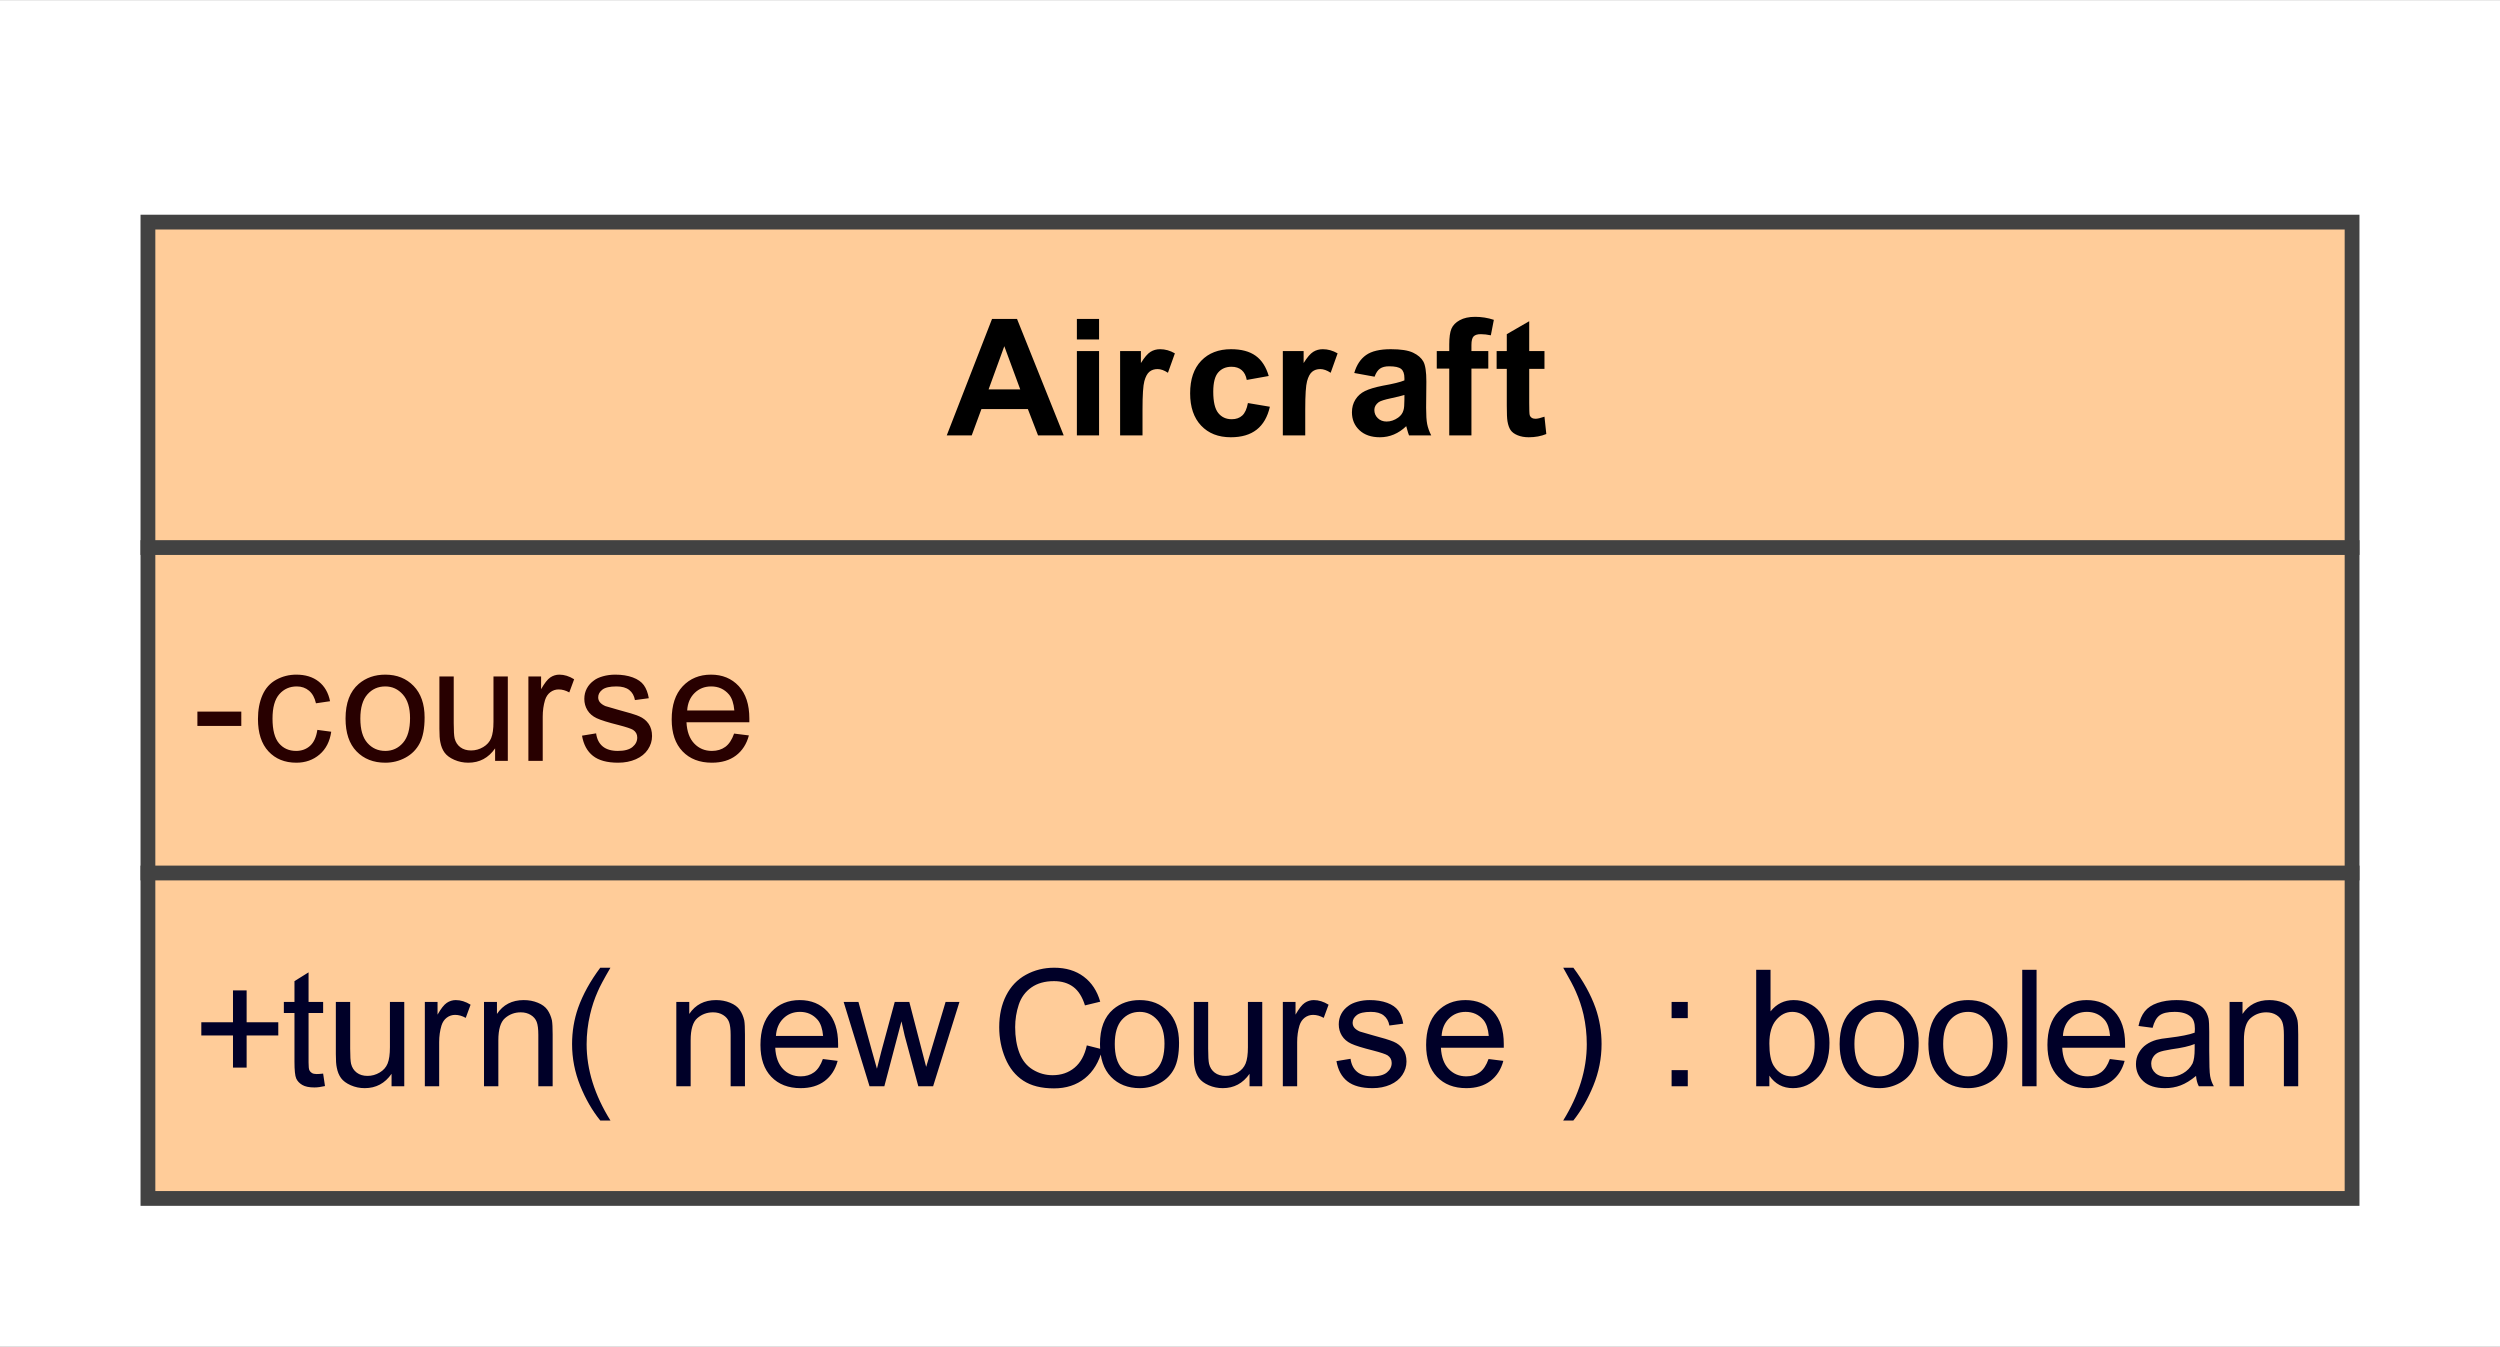
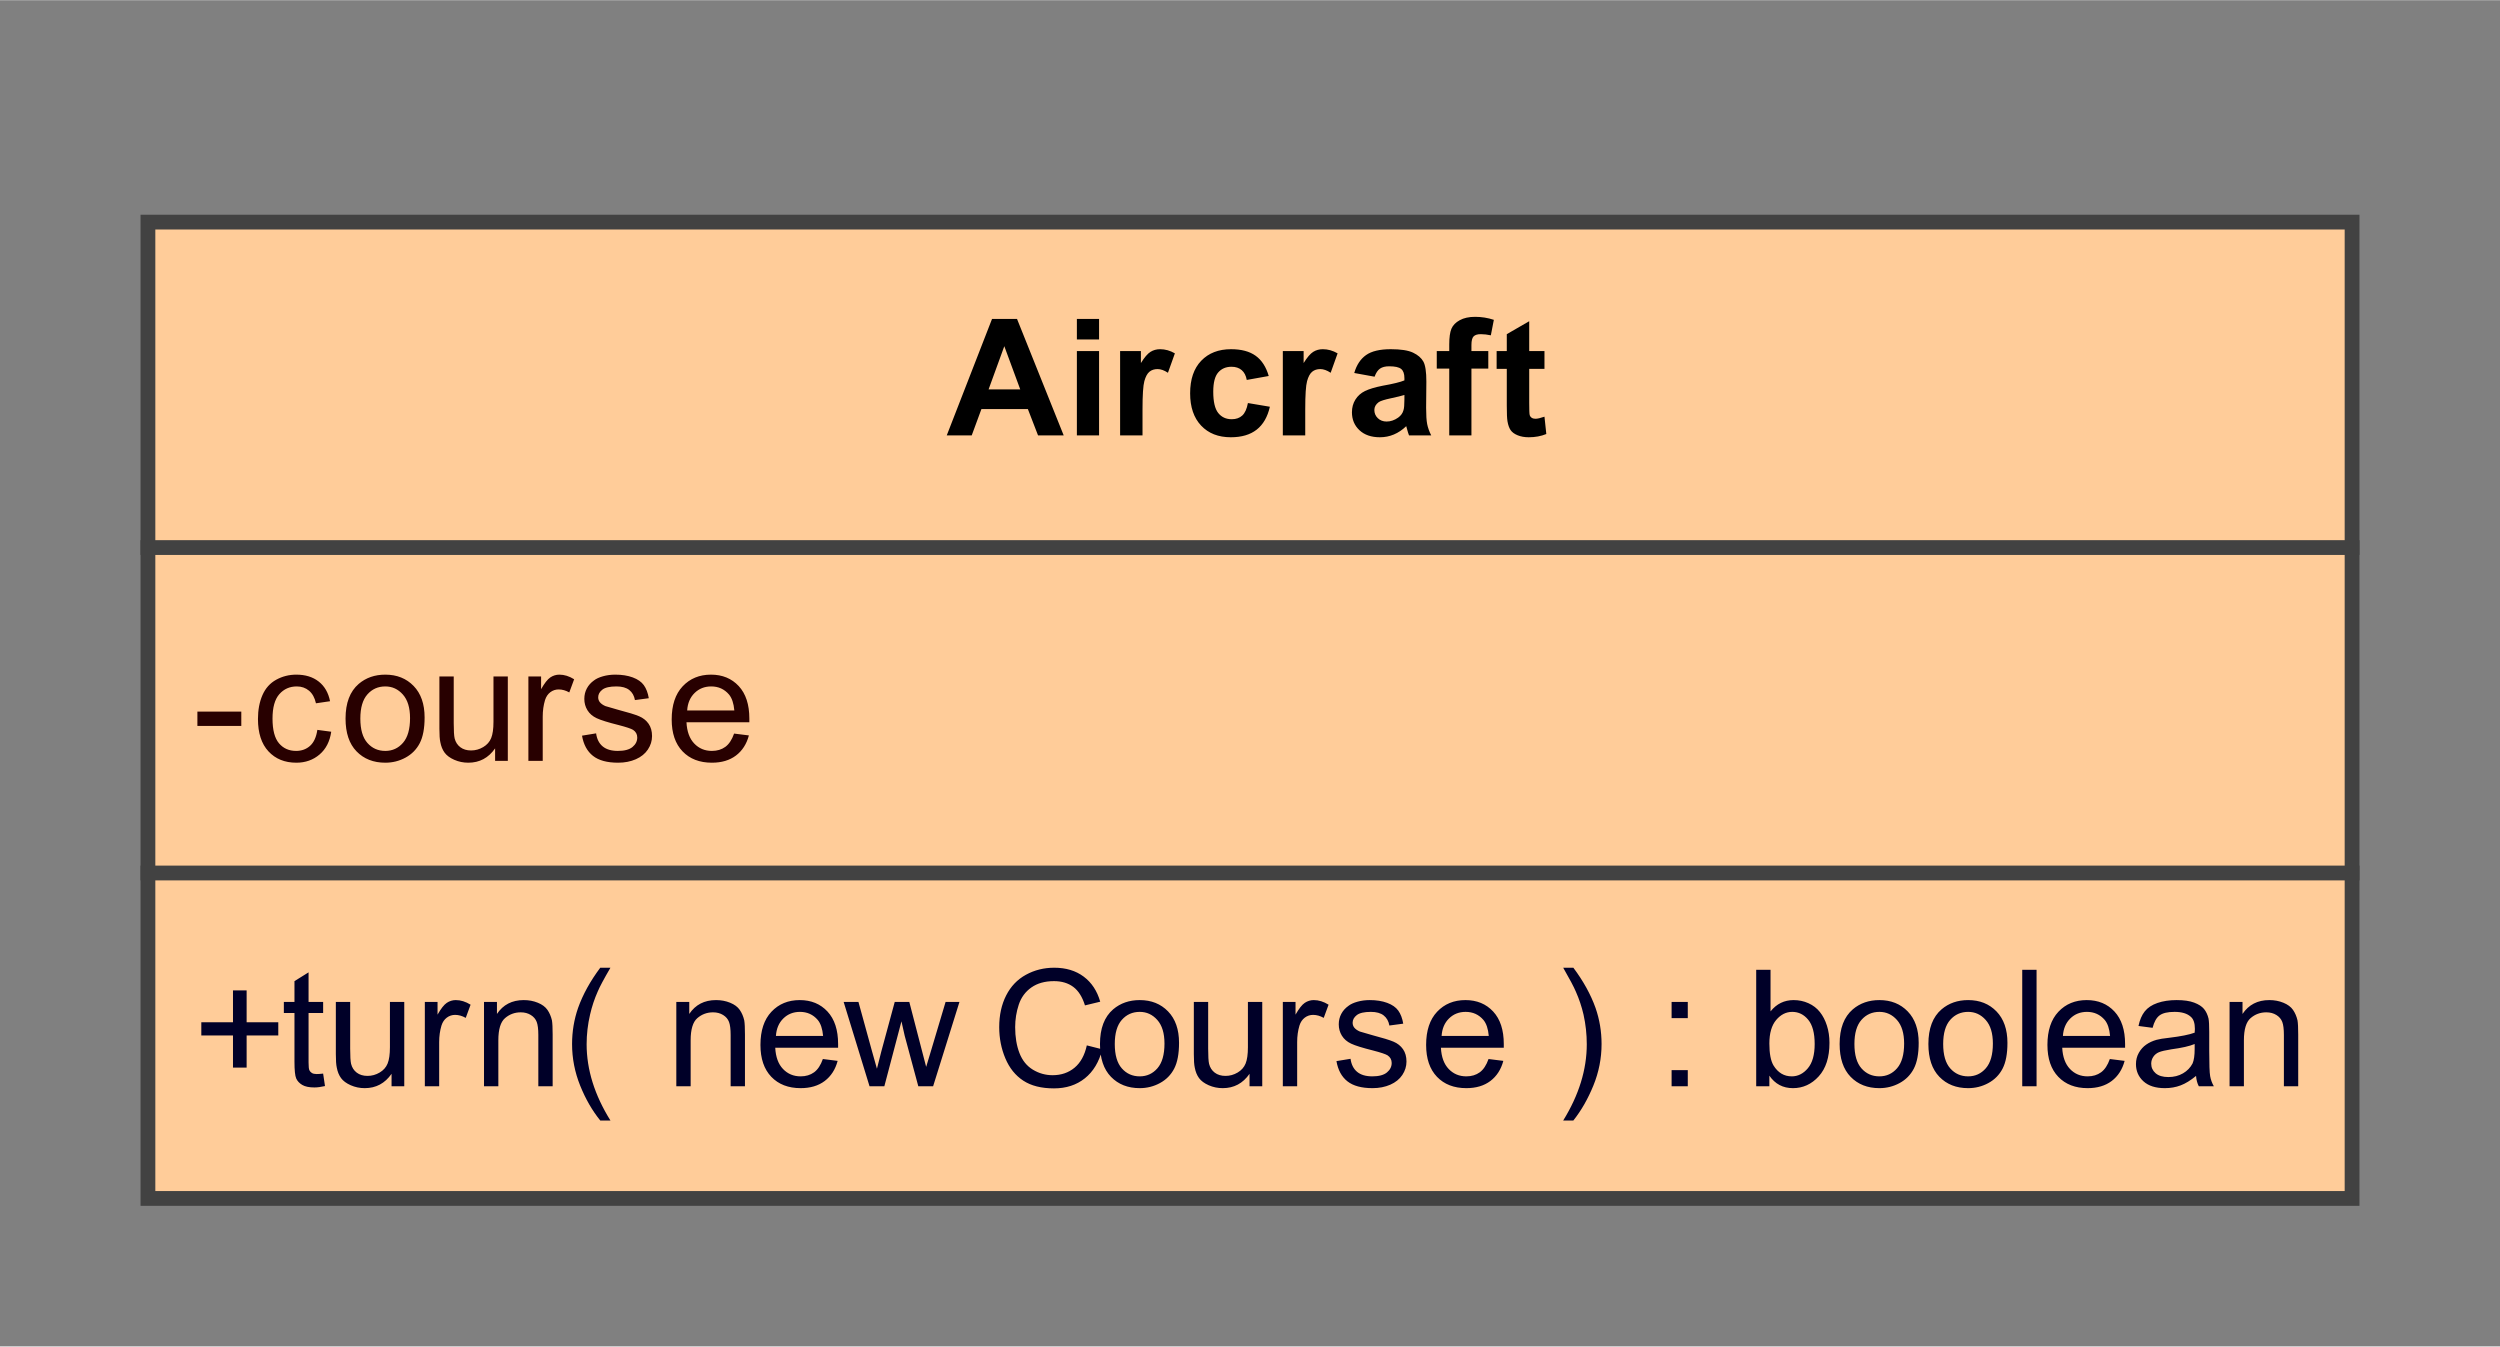
<svg xmlns="http://www.w3.org/2000/svg" stroke-dasharray="none" shape-rendering="auto" font-family="'Arial'" text-rendering="auto" width="1.76in" fill-opacity="1" color-interpolation="auto" color-rendering="auto" font-size="12" viewBox="165 118 169 91" fill="black" stroke="black" image-rendering="auto" stroke-miterlimit="10" stroke-linecap="square" stroke-linejoin="miter" font-style="normal" stroke-width="1" height="0.948in" stroke-dashoffset="0" font-weight="normal" stroke-opacity="1">
  <rect x="165" y="118" width="169" height="91" fill="#808080" stroke="none" />
  <defs id="genericDefs" />
  <g>
    <defs id="defs1">
      <clipPath clipPathUnits="userSpaceOnUse" id="clipPath1">
        <path d="M165 118 L334 118 L334 209 L165 209 L165 118 Z" />
      </clipPath>
    </defs>
    <g fill="white" stroke="white">
-       <rect x="165" y="118" clip-path="url(#clipPath1)" width="169" height="91" stroke="none" />
-     </g>
+       </g>
    <g fill="rgb(255,204,153)" text-rendering="optimizeLegibility" shape-rendering="geometricPrecision" stroke="rgb(255,204,153)">
      <rect x="175" y="133" clip-path="url(#clipPath1)" width="149" height="66" stroke="none" />
      <rect x="175" y="133" clip-path="url(#clipPath1)" fill="none" width="149" height="66" stroke="rgb(66,66,66)" />
-       <path fill="black" d="M236.906 147.419 L235.172 147.419 L234.484 145.638 L231.344 145.638 L230.688 147.419 L229 147.419 L232.062 139.544 L233.75 139.544 L236.906 147.419 ZM233.969 144.31 L232.891 141.388 L231.828 144.31 L233.969 144.31 ZM237.797 140.935 L237.797 139.544 L239.297 139.544 L239.297 140.935 L237.797 140.935 ZM237.797 147.419 L237.797 141.716 L239.297 141.716 L239.297 147.419 L237.797 147.419 ZM242.234 147.419 L240.719 147.419 L240.719 141.716 L242.125 141.716 L242.125 142.528 Q242.484 141.95 242.773 141.771 Q243.062 141.591 243.422 141.591 Q243.938 141.591 244.422 141.872 L243.953 143.185 Q243.578 142.935 243.25 142.935 Q242.922 142.935 242.703 143.114 Q242.484 143.294 242.359 143.747 Q242.234 144.2 242.234 145.653 L242.234 147.419 ZM250.766 143.403 L249.281 143.669 Q249.203 143.231 248.938 143.005 Q248.672 142.778 248.25 142.778 Q247.688 142.778 247.352 143.161 Q247.016 143.544 247.016 144.466 Q247.016 145.481 247.352 145.903 Q247.688 146.325 248.266 146.325 Q248.703 146.325 248.977 146.075 Q249.25 145.825 249.359 145.231 L250.844 145.481 Q250.609 146.513 249.953 147.028 Q249.297 147.544 248.203 147.544 Q246.938 147.544 246.195 146.755 Q245.453 145.966 245.453 144.575 Q245.453 143.153 246.203 142.372 Q246.953 141.591 248.219 141.591 Q249.266 141.591 249.883 142.036 Q250.5 142.481 250.766 143.403 ZM253.234 147.419 L251.719 147.419 L251.719 141.716 L253.125 141.716 L253.125 142.528 Q253.484 141.95 253.773 141.771 Q254.062 141.591 254.422 141.591 Q254.938 141.591 255.422 141.872 L254.953 143.185 Q254.578 142.935 254.25 142.935 Q253.922 142.935 253.703 143.114 Q253.484 143.294 253.359 143.747 Q253.234 144.2 253.234 145.653 L253.234 147.419 ZM257.922 143.45 L256.547 143.2 Q256.781 142.388 257.344 141.989 Q257.906 141.591 259.016 141.591 Q260.031 141.591 260.523 141.825 Q261.016 142.06 261.219 142.427 Q261.422 142.794 261.422 143.778 L261.406 145.544 Q261.406 146.294 261.477 146.653 Q261.547 147.013 261.75 147.419 L260.25 147.419 Q260.188 147.263 260.109 146.966 Q260.078 146.841 260.062 146.794 Q259.672 147.169 259.227 147.356 Q258.781 147.544 258.281 147.544 Q257.406 147.544 256.898 147.067 Q256.391 146.591 256.391 145.856 Q256.391 145.372 256.625 144.997 Q256.859 144.622 257.273 144.419 Q257.688 144.216 258.469 144.06 Q259.531 143.872 259.938 143.7 L259.938 143.544 Q259.938 143.106 259.719 142.927 Q259.5 142.747 258.906 142.747 Q258.516 142.747 258.289 142.903 Q258.062 143.06 257.922 143.45 ZM259.938 144.685 Q259.641 144.778 259.016 144.911 Q258.391 145.044 258.203 145.169 Q257.906 145.388 257.906 145.7 Q257.906 146.028 258.141 146.255 Q258.375 146.481 258.734 146.481 Q259.141 146.481 259.516 146.216 Q259.797 146.013 259.875 145.716 Q259.938 145.528 259.938 144.981 L259.938 144.685 ZM262.125 141.716 L262.969 141.716 L262.969 141.278 Q262.969 140.56 263.117 140.208 Q263.266 139.856 263.68 139.63 Q264.094 139.403 264.719 139.403 Q265.375 139.403 265.984 139.606 L265.781 140.653 Q265.422 140.575 265.094 140.575 Q264.766 140.575 264.617 140.724 Q264.469 140.872 264.469 141.31 L264.469 141.716 L265.609 141.716 L265.609 142.903 L264.469 142.903 L264.469 147.419 L262.969 147.419 L262.969 142.903 L262.125 142.903 L262.125 141.716 ZM269.406 141.716 L269.406 142.919 L268.375 142.919 L268.375 145.216 Q268.375 145.919 268.406 146.036 Q268.438 146.153 268.539 146.224 Q268.641 146.294 268.797 146.294 Q269 146.294 269.406 146.153 L269.531 147.325 Q269 147.544 268.344 147.544 Q267.922 147.544 267.594 147.411 Q267.266 147.278 267.117 147.06 Q266.969 146.841 266.906 146.466 Q266.859 146.2 266.859 145.403 L266.859 142.919 L266.172 142.919 L266.172 141.716 L266.859 141.716 L266.859 140.575 L268.375 139.7 L268.375 141.716 L269.406 141.716 Z" clip-path="url(#clipPath1)" stroke="none" />
+       <path fill="black" d="M236.906 147.419 L235.172 147.419 L234.484 145.638 L231.344 145.638 L230.688 147.419 L229 147.419 L232.062 139.544 L233.75 139.544 L236.906 147.419 ZM233.969 144.31 L232.891 141.388 L231.828 144.31 L233.969 144.31 ZM237.797 140.935 L237.797 139.544 L239.297 139.544 L239.297 140.935 L237.797 140.935 ZM237.797 147.419 L237.797 141.716 L239.297 141.716 L239.297 147.419 L237.797 147.419 ZM242.234 147.419 L240.719 147.419 L240.719 141.716 L242.125 141.716 L242.125 142.528 Q242.484 141.95 242.773 141.771 Q243.062 141.591 243.422 141.591 Q243.938 141.591 244.422 141.872 L243.953 143.185 Q243.578 142.935 243.25 142.935 Q242.922 142.935 242.703 143.114 Q242.484 143.294 242.359 143.747 Q242.234 144.2 242.234 145.653 L242.234 147.419 ZM250.766 143.403 L249.281 143.669 Q249.203 143.231 248.938 143.005 Q248.672 142.778 248.25 142.778 Q247.688 142.778 247.352 143.161 Q247.016 143.544 247.016 144.466 Q247.016 145.481 247.352 145.903 Q247.688 146.325 248.266 146.325 Q248.703 146.325 248.977 146.075 Q249.25 145.825 249.359 145.231 L250.844 145.481 Q250.609 146.513 249.953 147.028 Q249.297 147.544 248.203 147.544 Q246.938 147.544 246.195 146.755 Q245.453 145.966 245.453 144.575 Q245.453 143.153 246.203 142.372 Q246.953 141.591 248.219 141.591 Q249.266 141.591 249.883 142.036 Q250.5 142.481 250.766 143.403 ZM253.234 147.419 L251.719 147.419 L251.719 141.716 L253.125 141.716 L253.125 142.528 Q253.484 141.95 253.773 141.771 Q254.062 141.591 254.422 141.591 Q254.938 141.591 255.422 141.872 L254.953 143.185 Q254.578 142.935 254.25 142.935 Q253.922 142.935 253.703 143.114 Q253.484 143.294 253.359 143.747 Q253.234 144.2 253.234 145.653 L253.234 147.419 ZM257.922 143.45 L256.547 143.2 Q256.781 142.388 257.344 141.989 Q257.906 141.591 259.016 141.591 Q260.031 141.591 260.523 141.825 Q261.016 142.06 261.219 142.427 Q261.422 142.794 261.422 143.778 L261.406 145.544 Q261.406 146.294 261.477 146.653 Q261.547 147.013 261.75 147.419 L260.25 147.419 Q260.188 147.263 260.109 146.966 Q260.078 146.841 260.062 146.794 Q259.672 147.169 259.227 147.356 Q258.781 147.544 258.281 147.544 Q257.406 147.544 256.898 147.067 Q256.391 146.591 256.391 145.856 Q256.391 145.372 256.625 144.997 Q256.859 144.622 257.273 144.419 Q257.688 144.216 258.469 144.06 Q259.531 143.872 259.938 143.7 L259.938 143.544 Q259.938 143.106 259.719 142.927 Q259.5 142.747 258.906 142.747 Q258.516 142.747 258.289 142.903 Q258.062 143.06 257.922 143.45 ZM259.938 144.685 Q259.641 144.778 259.016 144.911 Q258.391 145.044 258.203 145.169 Q257.906 145.388 257.906 145.7 Q257.906 146.028 258.141 146.255 Q258.375 146.481 258.734 146.481 Q259.141 146.481 259.516 146.216 Q259.797 146.013 259.875 145.716 Q259.938 145.528 259.938 144.981 L259.938 144.685 ZM262.125 141.716 L262.969 141.716 L262.969 141.278 Q262.969 140.56 263.117 140.208 Q263.266 139.856 263.68 139.63 Q264.094 139.403 264.719 139.403 Q265.375 139.403 265.984 139.606 L265.781 140.653 Q265.422 140.575 265.094 140.575 Q264.766 140.575 264.617 140.724 Q264.469 140.872 264.469 141.31 L264.469 141.716 L265.609 141.716 L265.609 142.903 L264.469 142.903 L264.469 147.419 L262.969 147.419 L262.969 142.903 L262.125 142.903 L262.125 141.716 M269.406 141.716 L269.406 142.919 L268.375 142.919 L268.375 145.216 Q268.375 145.919 268.406 146.036 Q268.438 146.153 268.539 146.224 Q268.641 146.294 268.797 146.294 Q269 146.294 269.406 146.153 L269.531 147.325 Q269 147.544 268.344 147.544 Q267.922 147.544 267.594 147.411 Q267.266 147.278 267.117 147.06 Q266.969 146.841 266.906 146.466 Q266.859 146.2 266.859 145.403 L266.859 142.919 L266.172 142.919 L266.172 141.716 L266.859 141.716 L266.859 140.575 L268.375 139.7 L268.375 141.716 L269.406 141.716 Z" clip-path="url(#clipPath1)" stroke="none" />
      <line clip-path="url(#clipPath1)" fill="none" x1="175" x2="324" y1="155" y2="155" stroke="rgb(66,66,66)" />
      <path fill="rgb(40,0,0)" d="M178.344 167.06 L178.344 166.091 L181.312 166.091 L181.312 167.06 L178.344 167.06 ZM186.453 167.325 L187.391 167.45 Q187.25 168.435 186.602 168.989 Q185.953 169.544 185.031 169.544 Q183.859 169.544 183.148 168.778 Q182.438 168.013 182.438 166.591 Q182.438 165.669 182.742 164.974 Q183.047 164.278 183.672 163.935 Q184.297 163.591 185.031 163.591 Q185.953 163.591 186.547 164.06 Q187.141 164.528 187.312 165.388 L186.359 165.528 Q186.234 164.966 185.891 164.677 Q185.547 164.388 185.062 164.388 Q184.344 164.388 183.883 164.911 Q183.422 165.435 183.422 166.56 Q183.422 167.716 183.859 168.231 Q184.297 168.747 185.016 168.747 Q185.578 168.747 185.961 168.403 Q186.344 168.06 186.453 167.325 ZM188.359 166.56 Q188.359 164.981 189.25 164.216 Q189.984 163.591 191.047 163.591 Q192.219 163.591 192.961 164.356 Q193.703 165.122 193.703 166.481 Q193.703 167.591 193.375 168.224 Q193.047 168.856 192.414 169.2 Q191.781 169.544 191.047 169.544 Q189.844 169.544 189.102 168.778 Q188.359 168.013 188.359 166.56 ZM189.359 166.56 Q189.359 167.669 189.836 168.208 Q190.312 168.747 191.047 168.747 Q191.766 168.747 192.242 168.2 Q192.719 167.653 192.719 166.528 Q192.719 165.481 192.234 164.935 Q191.75 164.388 191.047 164.388 Q190.312 164.388 189.836 164.927 Q189.359 165.466 189.359 166.56 ZM198.469 169.419 L198.469 168.575 Q197.797 169.544 196.656 169.544 Q196.156 169.544 195.711 169.349 Q195.266 169.153 195.055 168.864 Q194.844 168.575 194.766 168.153 Q194.703 167.872 194.703 167.247 L194.703 163.716 L195.672 163.716 L195.672 166.872 Q195.672 167.638 195.734 167.903 Q195.828 168.278 196.117 168.497 Q196.406 168.716 196.844 168.716 Q197.281 168.716 197.664 168.489 Q198.047 168.263 198.203 167.88 Q198.359 167.497 198.359 166.778 L198.359 163.716 L199.328 163.716 L199.328 169.419 L198.469 169.419 ZM200.719 169.419 L200.719 163.716 L201.578 163.716 L201.578 164.575 Q201.922 163.966 202.203 163.778 Q202.484 163.591 202.812 163.591 Q203.312 163.591 203.812 163.903 L203.484 164.794 Q203.125 164.591 202.766 164.591 Q202.453 164.591 202.203 164.778 Q201.953 164.966 201.844 165.31 Q201.688 165.825 201.688 166.435 L201.688 169.419 L200.719 169.419 ZM204.344 167.716 L205.297 167.56 Q205.375 168.138 205.742 168.442 Q206.109 168.747 206.766 168.747 Q207.438 168.747 207.758 168.481 Q208.078 168.216 208.078 167.841 Q208.078 167.513 207.797 167.325 Q207.594 167.2 206.812 166.997 Q205.75 166.731 205.336 166.536 Q204.922 166.341 204.711 165.997 Q204.5 165.653 204.5 165.231 Q204.5 164.841 204.672 164.521 Q204.844 164.2 205.156 163.981 Q205.375 163.81 205.766 163.7 Q206.156 163.591 206.594 163.591 Q207.266 163.591 207.773 163.778 Q208.281 163.966 208.523 164.302 Q208.766 164.638 208.859 165.185 L207.922 165.31 Q207.844 164.872 207.539 164.63 Q207.234 164.388 206.672 164.388 Q206 164.388 205.719 164.606 Q205.438 164.825 205.438 165.122 Q205.438 165.31 205.547 165.45 Q205.672 165.606 205.922 165.716 Q206.062 165.763 206.781 165.966 Q207.797 166.231 208.203 166.403 Q208.609 166.575 208.844 166.911 Q209.078 167.247 209.078 167.747 Q209.078 168.231 208.797 168.653 Q208.516 169.075 207.984 169.31 Q207.453 169.544 206.781 169.544 Q205.672 169.544 205.086 169.083 Q204.5 168.622 204.344 167.716 ZM214.625 167.575 L215.625 167.7 Q215.391 168.575 214.75 169.06 Q214.109 169.544 213.125 169.544 Q211.875 169.544 211.141 168.778 Q210.406 168.013 210.406 166.622 Q210.406 165.169 211.148 164.38 Q211.891 163.591 213.062 163.591 Q214.219 163.591 214.938 164.364 Q215.656 165.138 215.656 166.56 Q215.656 166.638 215.656 166.81 L211.406 166.81 Q211.453 167.747 211.93 168.247 Q212.406 168.747 213.125 168.747 Q213.656 168.747 214.031 168.474 Q214.406 168.2 214.625 167.575 ZM211.453 166.013 L214.641 166.013 Q214.578 165.294 214.281 164.935 Q213.812 164.388 213.078 164.388 Q212.406 164.388 211.953 164.833 Q211.5 165.278 211.453 166.013 Z" clip-path="url(#clipPath1)" stroke="none" />
      <line clip-path="url(#clipPath1)" fill="none" x1="175" x2="324" y1="177" y2="177" stroke="rgb(66,66,66)" />
      <path fill="rgb(0,0,40)" d="M180.75 190.153 L180.75 187.981 L178.609 187.981 L178.609 187.091 L180.75 187.091 L180.75 184.935 L181.672 184.935 L181.672 187.091 L183.812 187.091 L183.812 187.981 L181.672 187.981 L181.672 190.153 L180.75 190.153 ZM186.844 190.56 L186.969 191.403 Q186.562 191.497 186.25 191.497 Q185.719 191.497 185.43 191.325 Q185.141 191.153 185.023 190.888 Q184.906 190.622 184.906 189.747 L184.906 186.466 L184.188 186.466 L184.188 185.716 L184.906 185.716 L184.906 184.31 L185.859 183.716 L185.859 185.716 L186.844 185.716 L186.844 186.466 L185.859 186.466 L185.859 189.81 Q185.859 190.216 185.914 190.333 Q185.969 190.45 186.086 190.521 Q186.203 190.591 186.406 190.591 Q186.578 190.591 186.844 190.56 ZM191.469 191.419 L191.469 190.575 Q190.797 191.544 189.656 191.544 Q189.156 191.544 188.711 191.349 Q188.266 191.153 188.055 190.864 Q187.844 190.575 187.766 190.153 Q187.703 189.872 187.703 189.247 L187.703 185.716 L188.672 185.716 L188.672 188.872 Q188.672 189.638 188.734 189.903 Q188.828 190.278 189.117 190.497 Q189.406 190.716 189.844 190.716 Q190.281 190.716 190.664 190.489 Q191.047 190.263 191.203 189.88 Q191.359 189.497 191.359 188.778 L191.359 185.716 L192.328 185.716 L192.328 191.419 L191.469 191.419 ZM193.719 191.419 L193.719 185.716 L194.578 185.716 L194.578 186.575 Q194.922 185.966 195.203 185.778 Q195.484 185.591 195.812 185.591 Q196.312 185.591 196.812 185.903 L196.484 186.794 Q196.125 186.591 195.766 186.591 Q195.453 186.591 195.203 186.778 Q194.953 186.966 194.844 187.31 Q194.688 187.825 194.688 188.435 L194.688 191.419 L193.719 191.419 ZM197.719 191.419 L197.719 185.716 L198.594 185.716 L198.594 186.528 Q199.219 185.591 200.406 185.591 Q200.922 185.591 201.359 185.771 Q201.797 185.95 202.008 186.255 Q202.219 186.56 202.312 186.966 Q202.359 187.247 202.359 187.919 L202.359 191.419 L201.391 191.419 L201.391 187.95 Q201.391 187.356 201.281 187.067 Q201.172 186.778 200.883 186.599 Q200.594 186.419 200.203 186.419 Q199.594 186.419 199.141 186.81 Q198.688 187.2 198.688 188.31 L198.688 191.419 L197.719 191.419 ZM205.578 193.731 Q204.766 192.731 204.219 191.372 Q203.672 190.013 203.672 188.56 Q203.672 187.294 204.078 186.122 Q204.562 184.763 205.578 183.403 L206.266 183.403 Q205.609 184.528 205.406 185.013 Q205.078 185.747 204.891 186.56 Q204.656 187.56 204.656 188.575 Q204.656 191.153 206.266 193.731 L205.578 193.731 ZM210.719 191.419 L210.719 185.716 L211.594 185.716 L211.594 186.528 Q212.219 185.591 213.406 185.591 Q213.922 185.591 214.359 185.771 Q214.797 185.95 215.008 186.255 Q215.219 186.56 215.312 186.966 Q215.359 187.247 215.359 187.919 L215.359 191.419 L214.391 191.419 L214.391 187.95 Q214.391 187.356 214.281 187.067 Q214.172 186.778 213.883 186.599 Q213.594 186.419 213.203 186.419 Q212.594 186.419 212.141 186.81 Q211.688 187.2 211.688 188.31 L211.688 191.419 L210.719 191.419 ZM220.625 189.575 L221.625 189.7 Q221.391 190.575 220.75 191.06 Q220.109 191.544 219.125 191.544 Q217.875 191.544 217.141 190.778 Q216.406 190.013 216.406 188.622 Q216.406 187.169 217.148 186.38 Q217.891 185.591 219.062 185.591 Q220.219 185.591 220.938 186.364 Q221.656 187.138 221.656 188.56 Q221.656 188.638 221.656 188.81 L217.406 188.81 Q217.453 189.747 217.93 190.247 Q218.406 190.747 219.125 190.747 Q219.656 190.747 220.031 190.474 Q220.406 190.2 220.625 189.575 ZM217.453 188.013 L220.641 188.013 Q220.578 187.294 220.281 186.935 Q219.812 186.388 219.078 186.388 Q218.406 186.388 217.953 186.833 Q217.5 187.278 217.453 188.013 ZM223.781 191.419 L222.031 185.716 L223.031 185.716 L223.938 189.013 L224.281 190.231 Q224.297 190.138 224.578 189.06 L225.484 185.716 L226.469 185.716 L227.328 189.028 L227.609 190.106 L227.938 189.013 L228.922 185.716 L229.859 185.716 L228.078 191.419 L227.078 191.419 L226.156 187.997 L225.938 187.028 L224.781 191.419 L223.781 191.419 ZM238.469 188.653 L239.516 188.919 Q239.188 190.2 238.336 190.88 Q237.484 191.56 236.25 191.56 Q234.969 191.56 234.172 191.036 Q233.375 190.513 232.961 189.528 Q232.547 188.544 232.547 187.419 Q232.547 186.2 233.016 185.278 Q233.484 184.356 234.352 183.88 Q235.219 183.403 236.266 183.403 Q237.453 183.403 238.258 184.005 Q239.062 184.606 239.375 185.7 L238.344 185.95 Q238.078 185.091 237.555 184.7 Q237.031 184.31 236.25 184.31 Q235.328 184.31 234.719 184.739 Q234.109 185.169 233.867 185.903 Q233.625 186.638 233.625 187.419 Q233.625 188.419 233.914 189.169 Q234.203 189.919 234.82 190.294 Q235.438 190.669 236.156 190.669 Q237.031 190.669 237.641 190.161 Q238.25 189.653 238.469 188.653 ZM239.359 188.56 Q239.359 186.981 240.25 186.216 Q240.984 185.591 242.047 185.591 Q243.219 185.591 243.961 186.356 Q244.703 187.122 244.703 188.481 Q244.703 189.591 244.375 190.224 Q244.047 190.856 243.414 191.2 Q242.781 191.544 242.047 191.544 Q240.844 191.544 240.102 190.778 Q239.359 190.013 239.359 188.56 ZM240.359 188.56 Q240.359 189.669 240.836 190.208 Q241.312 190.747 242.047 190.747 Q242.766 190.747 243.242 190.2 Q243.719 189.653 243.719 188.528 Q243.719 187.481 243.234 186.935 Q242.75 186.388 242.047 186.388 Q241.312 186.388 240.836 186.927 Q240.359 187.466 240.359 188.56 ZM249.469 191.419 L249.469 190.575 Q248.797 191.544 247.656 191.544 Q247.156 191.544 246.711 191.349 Q246.266 191.153 246.055 190.864 Q245.844 190.575 245.766 190.153 Q245.703 189.872 245.703 189.247 L245.703 185.716 L246.672 185.716 L246.672 188.872 Q246.672 189.638 246.734 189.903 Q246.828 190.278 247.117 190.497 Q247.406 190.716 247.844 190.716 Q248.281 190.716 248.664 190.489 Q249.047 190.263 249.203 189.88 Q249.359 189.497 249.359 188.778 L249.359 185.716 L250.328 185.716 L250.328 191.419 L249.469 191.419 ZM251.719 191.419 L251.719 185.716 L252.578 185.716 L252.578 186.575 Q252.922 185.966 253.203 185.778 Q253.484 185.591 253.812 185.591 Q254.312 185.591 254.812 185.903 L254.484 186.794 Q254.125 186.591 253.766 186.591 Q253.453 186.591 253.203 186.778 Q252.953 186.966 252.844 187.31 Q252.688 187.825 252.688 188.435 L252.688 191.419 L251.719 191.419 ZM255.344 189.716 L256.297 189.56 Q256.375 190.138 256.742 190.442 Q257.109 190.747 257.766 190.747 Q258.438 190.747 258.758 190.481 Q259.078 190.216 259.078 189.841 Q259.078 189.513 258.797 189.325 Q258.594 189.2 257.812 188.997 Q256.75 188.731 256.336 188.536 Q255.922 188.341 255.711 187.997 Q255.5 187.653 255.5 187.231 Q255.5 186.841 255.672 186.521 Q255.844 186.2 256.156 185.981 Q256.375 185.81 256.766 185.7 Q257.156 185.591 257.594 185.591 Q258.266 185.591 258.773 185.778 Q259.281 185.966 259.523 186.302 Q259.766 186.638 259.859 187.185 L258.922 187.31 Q258.844 186.872 258.539 186.63 Q258.234 186.388 257.672 186.388 Q257 186.388 256.719 186.606 Q256.438 186.825 256.438 187.122 Q256.438 187.31 256.547 187.45 Q256.672 187.606 256.922 187.716 Q257.062 187.763 257.781 187.966 Q258.797 188.231 259.203 188.403 Q259.609 188.575 259.844 188.911 Q260.078 189.247 260.078 189.747 Q260.078 190.231 259.797 190.653 Q259.516 191.075 258.984 191.31 Q258.453 191.544 257.781 191.544 Q256.672 191.544 256.086 191.083 Q255.5 190.622 255.344 189.716 ZM265.625 189.575 L266.625 189.7 Q266.391 190.575 265.75 191.06 Q265.109 191.544 264.125 191.544 Q262.875 191.544 262.141 190.778 Q261.406 190.013 261.406 188.622 Q261.406 187.169 262.148 186.38 Q262.891 185.591 264.062 185.591 Q265.219 185.591 265.938 186.364 Q266.656 187.138 266.656 188.56 Q266.656 188.638 266.656 188.81 L262.406 188.81 Q262.453 189.747 262.93 190.247 Q263.406 190.747 264.125 190.747 Q264.656 190.747 265.031 190.474 Q265.406 190.2 265.625 189.575 ZM262.453 188.013 L265.641 188.013 Q265.578 187.294 265.281 186.935 Q264.812 186.388 264.078 186.388 Q263.406 186.388 262.953 186.833 Q262.5 187.278 262.453 188.013 ZM271.359 193.731 L270.672 193.731 Q272.266 191.153 272.266 188.575 Q272.266 187.56 272.047 186.575 Q271.859 185.763 271.531 185.028 Q271.328 184.544 270.672 183.403 L271.359 183.403 Q272.375 184.763 272.859 186.122 Q273.266 187.294 273.266 188.56 Q273.266 190.013 272.711 191.372 Q272.156 192.731 271.359 193.731 ZM278 186.81 L278 185.716 L279.094 185.716 L279.094 186.81 L278 186.81 ZM278 191.419 L278 190.325 L279.094 190.325 L279.094 191.419 L278 191.419 ZM284.609 191.419 L283.719 191.419 L283.719 183.544 L284.688 183.544 L284.688 186.356 Q285.297 185.591 286.25 185.591 Q286.781 185.591 287.25 185.802 Q287.719 186.013 288.023 186.396 Q288.328 186.778 288.5 187.317 Q288.672 187.856 288.672 188.481 Q288.672 189.95 287.945 190.747 Q287.219 191.544 286.203 191.544 Q285.188 191.544 284.609 190.7 L284.609 191.419 ZM284.609 188.528 Q284.609 189.544 284.891 190.013 Q285.344 190.747 286.125 190.747 Q286.75 190.747 287.211 190.2 Q287.672 189.653 287.672 188.56 Q287.672 187.45 287.234 186.919 Q286.797 186.388 286.156 186.388 Q285.531 186.388 285.07 186.935 Q284.609 187.481 284.609 188.528 ZM289.359 188.56 Q289.359 186.981 290.25 186.216 Q290.984 185.591 292.047 185.591 Q293.219 185.591 293.961 186.356 Q294.703 187.122 294.703 188.481 Q294.703 189.591 294.375 190.224 Q294.047 190.856 293.414 191.2 Q292.781 191.544 292.047 191.544 Q290.844 191.544 290.102 190.778 Q289.359 190.013 289.359 188.56 ZM290.359 188.56 Q290.359 189.669 290.836 190.208 Q291.312 190.747 292.047 190.747 Q292.766 190.747 293.242 190.2 Q293.719 189.653 293.719 188.528 Q293.719 187.481 293.234 186.935 Q292.75 186.388 292.047 186.388 Q291.312 186.388 290.836 186.927 Q290.359 187.466 290.359 188.56 ZM295.359 188.56 Q295.359 186.981 296.25 186.216 Q296.984 185.591 298.047 185.591 Q299.219 185.591 299.961 186.356 Q300.703 187.122 300.703 188.481 Q300.703 189.591 300.375 190.224 Q300.047 190.856 299.414 191.2 Q298.781 191.544 298.047 191.544 Q296.844 191.544 296.102 190.778 Q295.359 190.013 295.359 188.56 ZM296.359 188.56 Q296.359 189.669 296.836 190.208 Q297.312 190.747 298.047 190.747 Q298.766 190.747 299.242 190.2 Q299.719 189.653 299.719 188.528 Q299.719 187.481 299.234 186.935 Q298.75 186.388 298.047 186.388 Q297.312 186.388 296.836 186.927 Q296.359 187.466 296.359 188.56 ZM301.703 191.419 L301.703 183.544 L302.672 183.544 L302.672 191.419 L301.703 191.419 ZM307.625 189.575 L308.625 189.7 Q308.391 190.575 307.75 191.06 Q307.109 191.544 306.125 191.544 Q304.875 191.544 304.141 190.778 Q303.406 190.013 303.406 188.622 Q303.406 187.169 304.148 186.38 Q304.891 185.591 306.062 185.591 Q307.219 185.591 307.938 186.364 Q308.656 187.138 308.656 188.56 Q308.656 188.638 308.656 188.81 L304.406 188.81 Q304.453 189.747 304.93 190.247 Q305.406 190.747 306.125 190.747 Q306.656 190.747 307.031 190.474 Q307.406 190.2 307.625 189.575 ZM304.453 188.013 L307.641 188.013 Q307.578 187.294 307.281 186.935 Q306.812 186.388 306.078 186.388 Q305.406 186.388 304.953 186.833 Q304.5 187.278 304.453 188.013 ZM313.453 190.716 Q312.906 191.169 312.414 191.356 Q311.922 191.544 311.344 191.544 Q310.406 191.544 309.898 191.083 Q309.391 190.622 309.391 189.919 Q309.391 189.497 309.586 189.153 Q309.781 188.81 310.086 188.599 Q310.391 188.388 310.781 188.278 Q311.062 188.2 311.641 188.138 Q312.812 187.997 313.359 187.794 Q313.375 187.606 313.375 187.544 Q313.375 186.95 313.094 186.716 Q312.734 186.388 312 186.388 Q311.312 186.388 310.992 186.622 Q310.672 186.856 310.516 187.466 L309.562 187.341 Q309.688 186.731 309.984 186.356 Q310.281 185.981 310.844 185.786 Q311.406 185.591 312.141 185.591 Q312.875 185.591 313.328 185.763 Q313.781 185.935 313.992 186.192 Q314.203 186.45 314.297 186.841 Q314.344 187.091 314.344 187.747 L314.344 189.028 Q314.344 190.372 314.406 190.731 Q314.469 191.091 314.656 191.419 L313.641 191.419 Q313.484 191.122 313.453 190.716 ZM313.359 188.56 Q312.844 188.778 311.781 188.919 Q311.188 189.013 310.945 189.114 Q310.703 189.216 310.562 189.427 Q310.422 189.638 310.422 189.888 Q310.422 190.278 310.719 190.536 Q311.016 190.794 311.578 190.794 Q312.141 190.794 312.57 190.544 Q313 190.294 313.219 189.872 Q313.359 189.544 313.359 188.903 L313.359 188.56 ZM315.719 191.419 L315.719 185.716 L316.594 185.716 L316.594 186.528 Q317.219 185.591 318.406 185.591 Q318.922 185.591 319.359 185.771 Q319.797 185.95 320.008 186.255 Q320.219 186.56 320.312 186.966 Q320.359 187.247 320.359 187.919 L320.359 191.419 L319.391 191.419 L319.391 187.95 Q319.391 187.356 319.281 187.067 Q319.172 186.778 318.883 186.599 Q318.594 186.419 318.203 186.419 Q317.594 186.419 317.141 186.81 Q316.688 187.2 316.688 188.31 L316.688 191.419 L315.719 191.419 Z" clip-path="url(#clipPath1)" stroke="none" />
    </g>
  </g>
</svg>